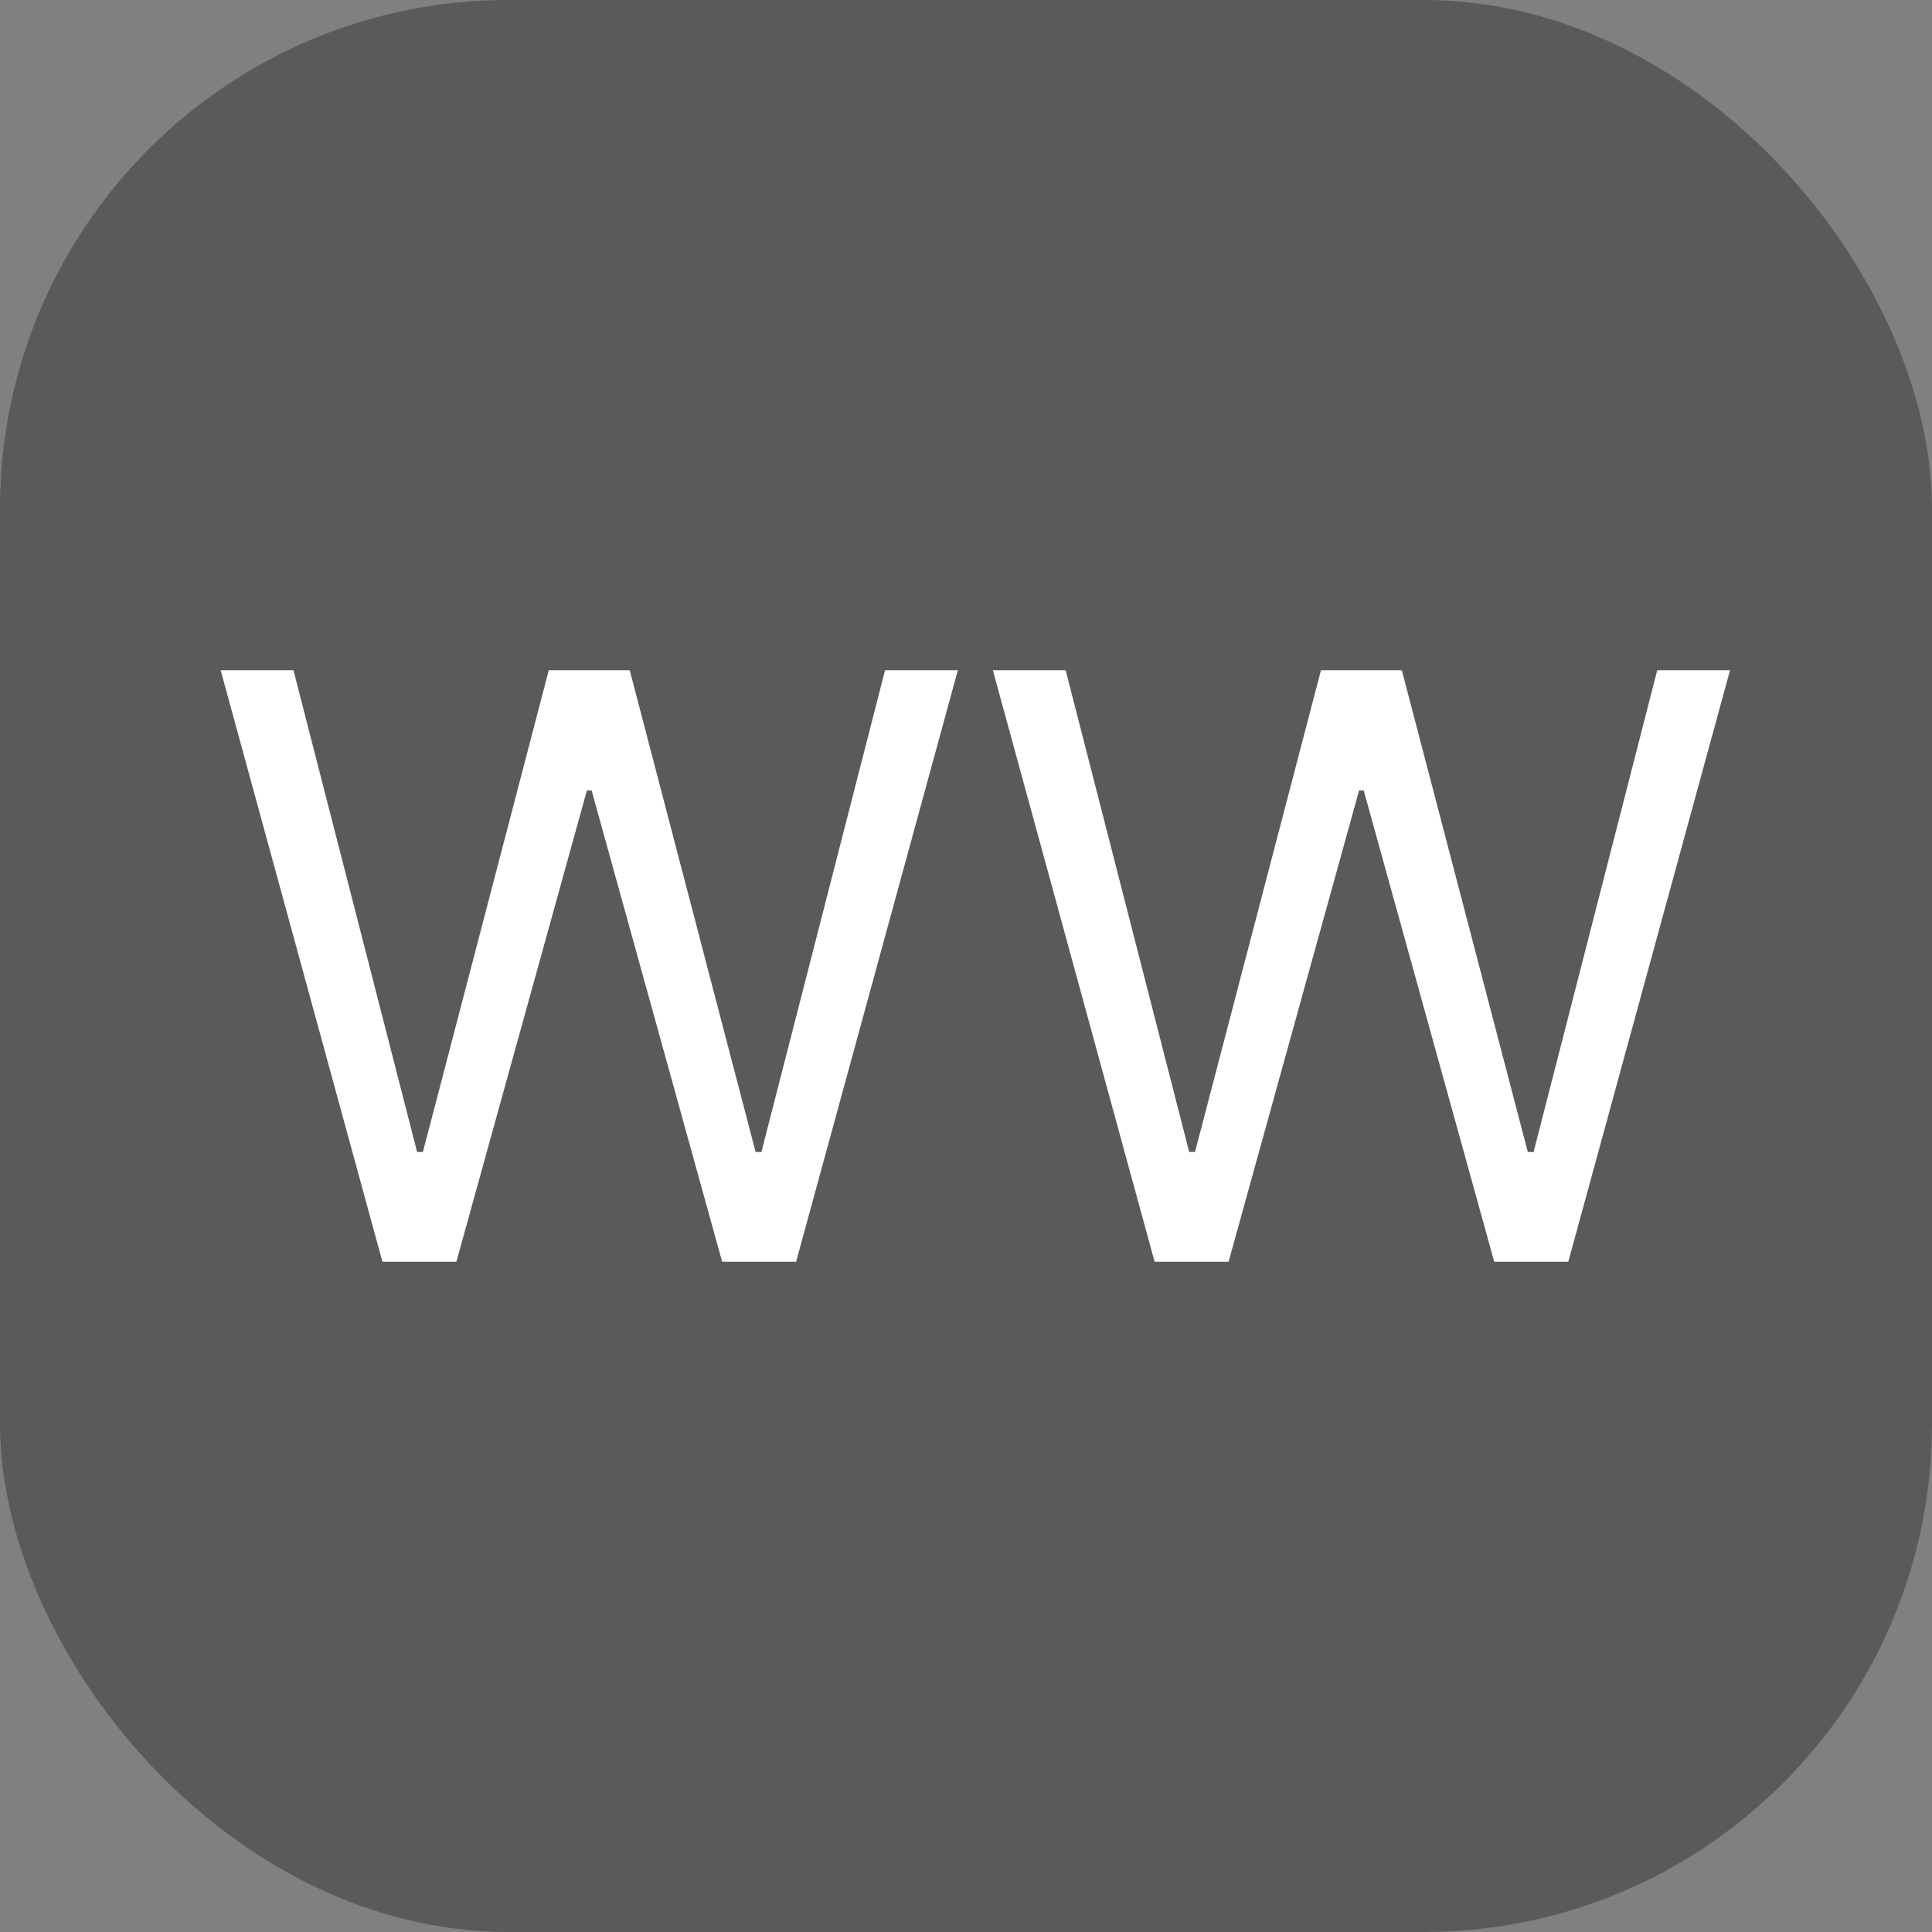
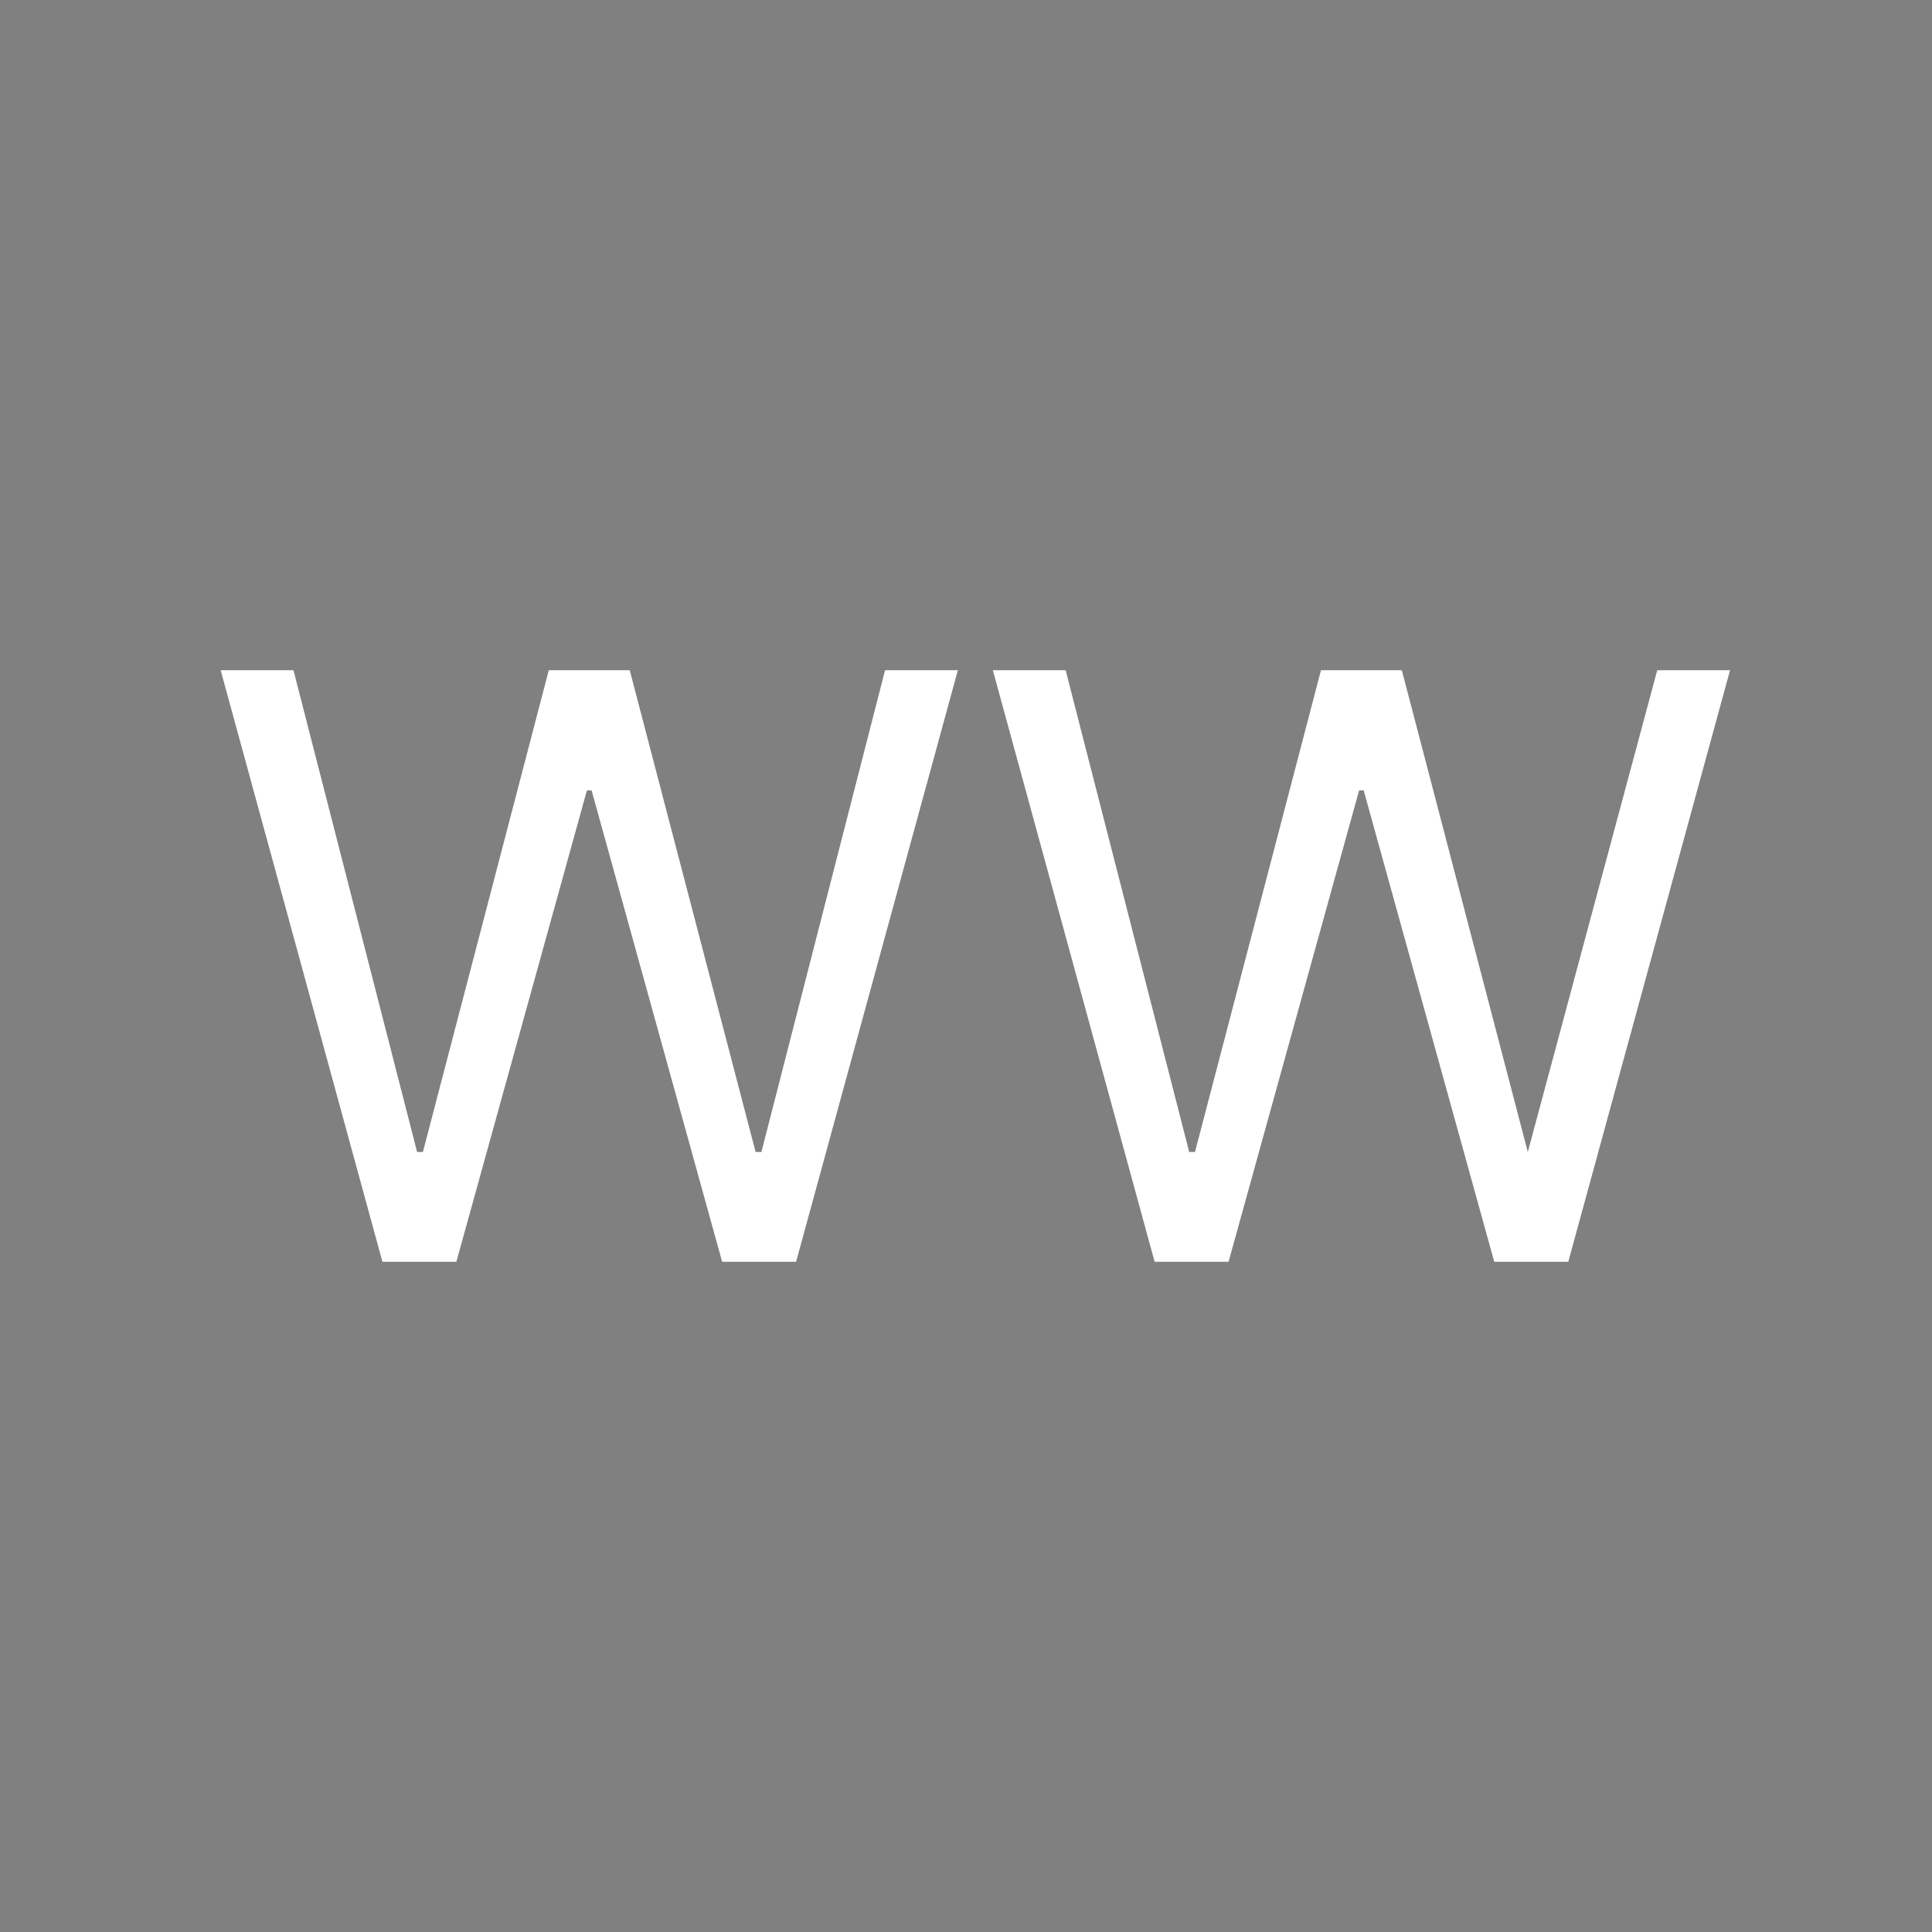
<svg xmlns="http://www.w3.org/2000/svg" viewBox="0 0 19 19" fill="none">
  <rect x="0" y="0" width="19" height="19" fill="#808080" stroke="none" />
-   <rect width="19" height="19" rx="5" fill="currentColor" fill-opacity="0.3" />
  <path d="M3.761 12.409L2.17 6.591H2.886L4.102 11.329H4.159L5.397 6.591H6.193L7.431 11.329H7.488L8.704 6.591H9.42L7.829 12.409H7.102L5.818 7.773H5.772L4.488 12.409H3.761Z" fill="white" />
-   <path d="M11.355 12.409L9.764 6.591H10.48L11.695 11.329H11.752L12.991 6.591H13.786L15.025 11.329H15.082L16.298 6.591H17.014L15.423 12.409H14.695L13.411 7.773H13.366L12.082 12.409H11.355Z" fill="white" />
+   <path d="M11.355 12.409L9.764 6.591H10.48L11.695 11.329H11.752L12.991 6.591H13.786L15.025 11.329L16.298 6.591H17.014L15.423 12.409H14.695L13.411 7.773H13.366L12.082 12.409H11.355Z" fill="white" />
</svg>